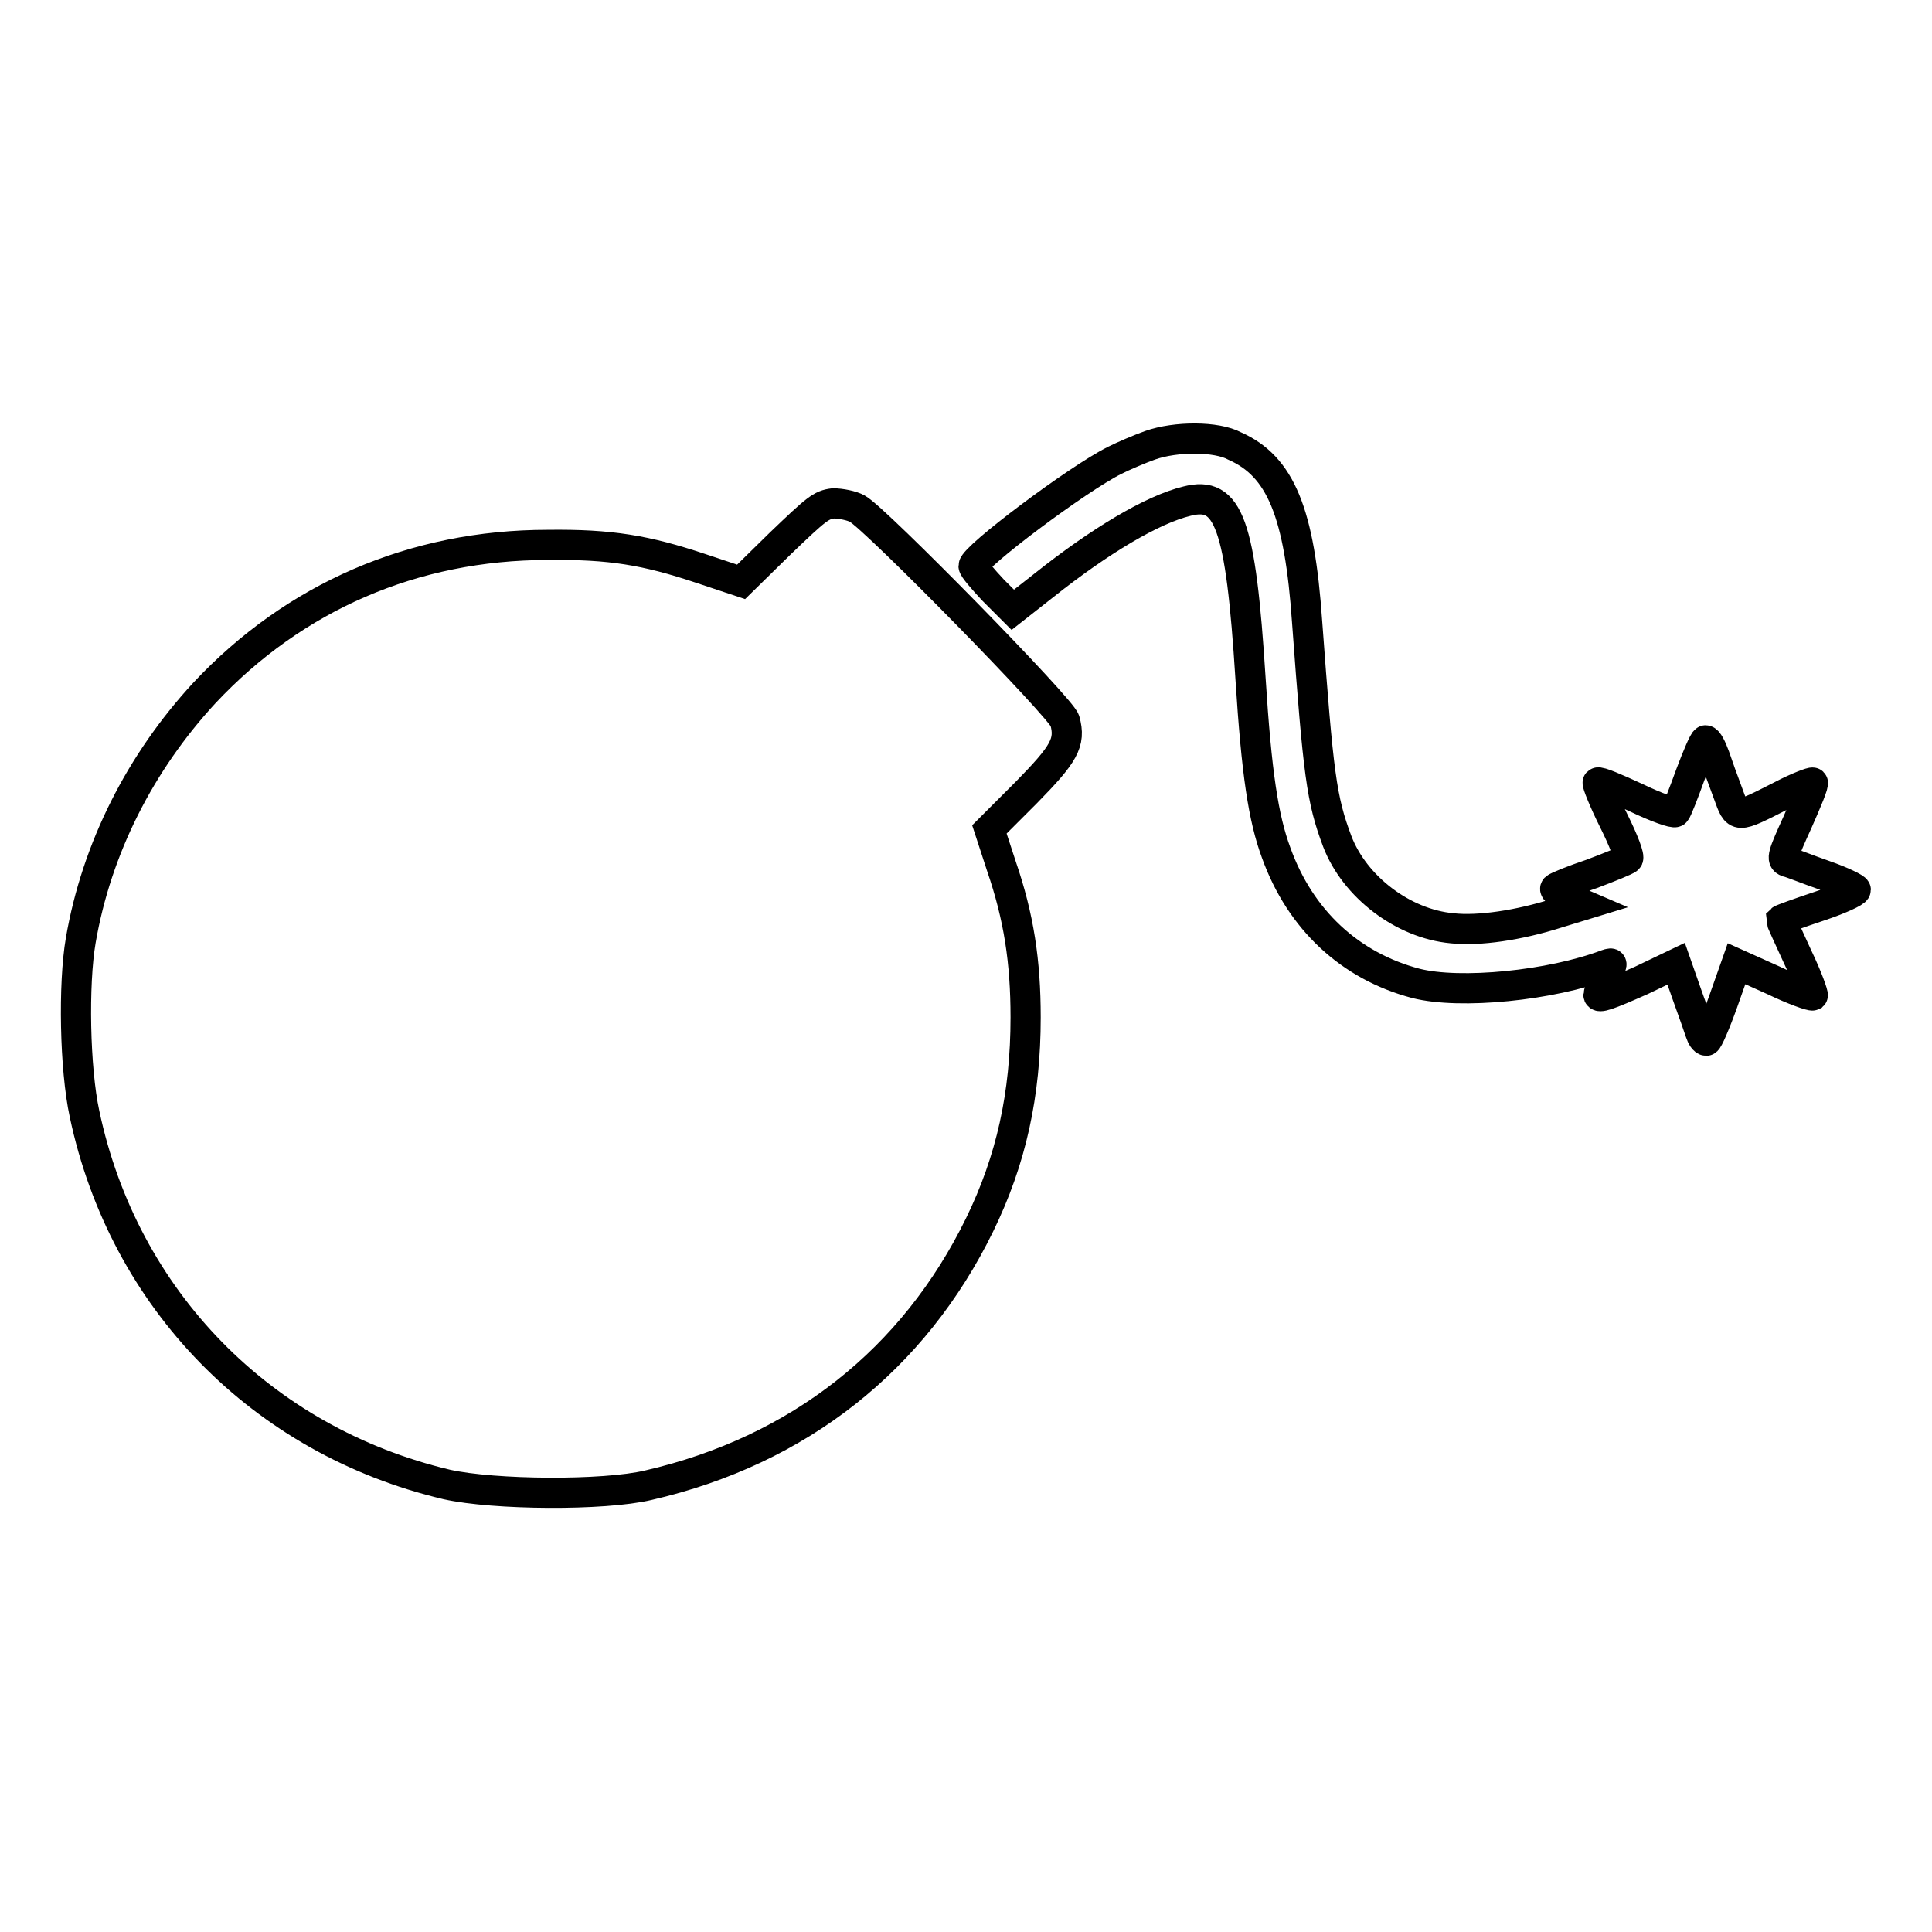
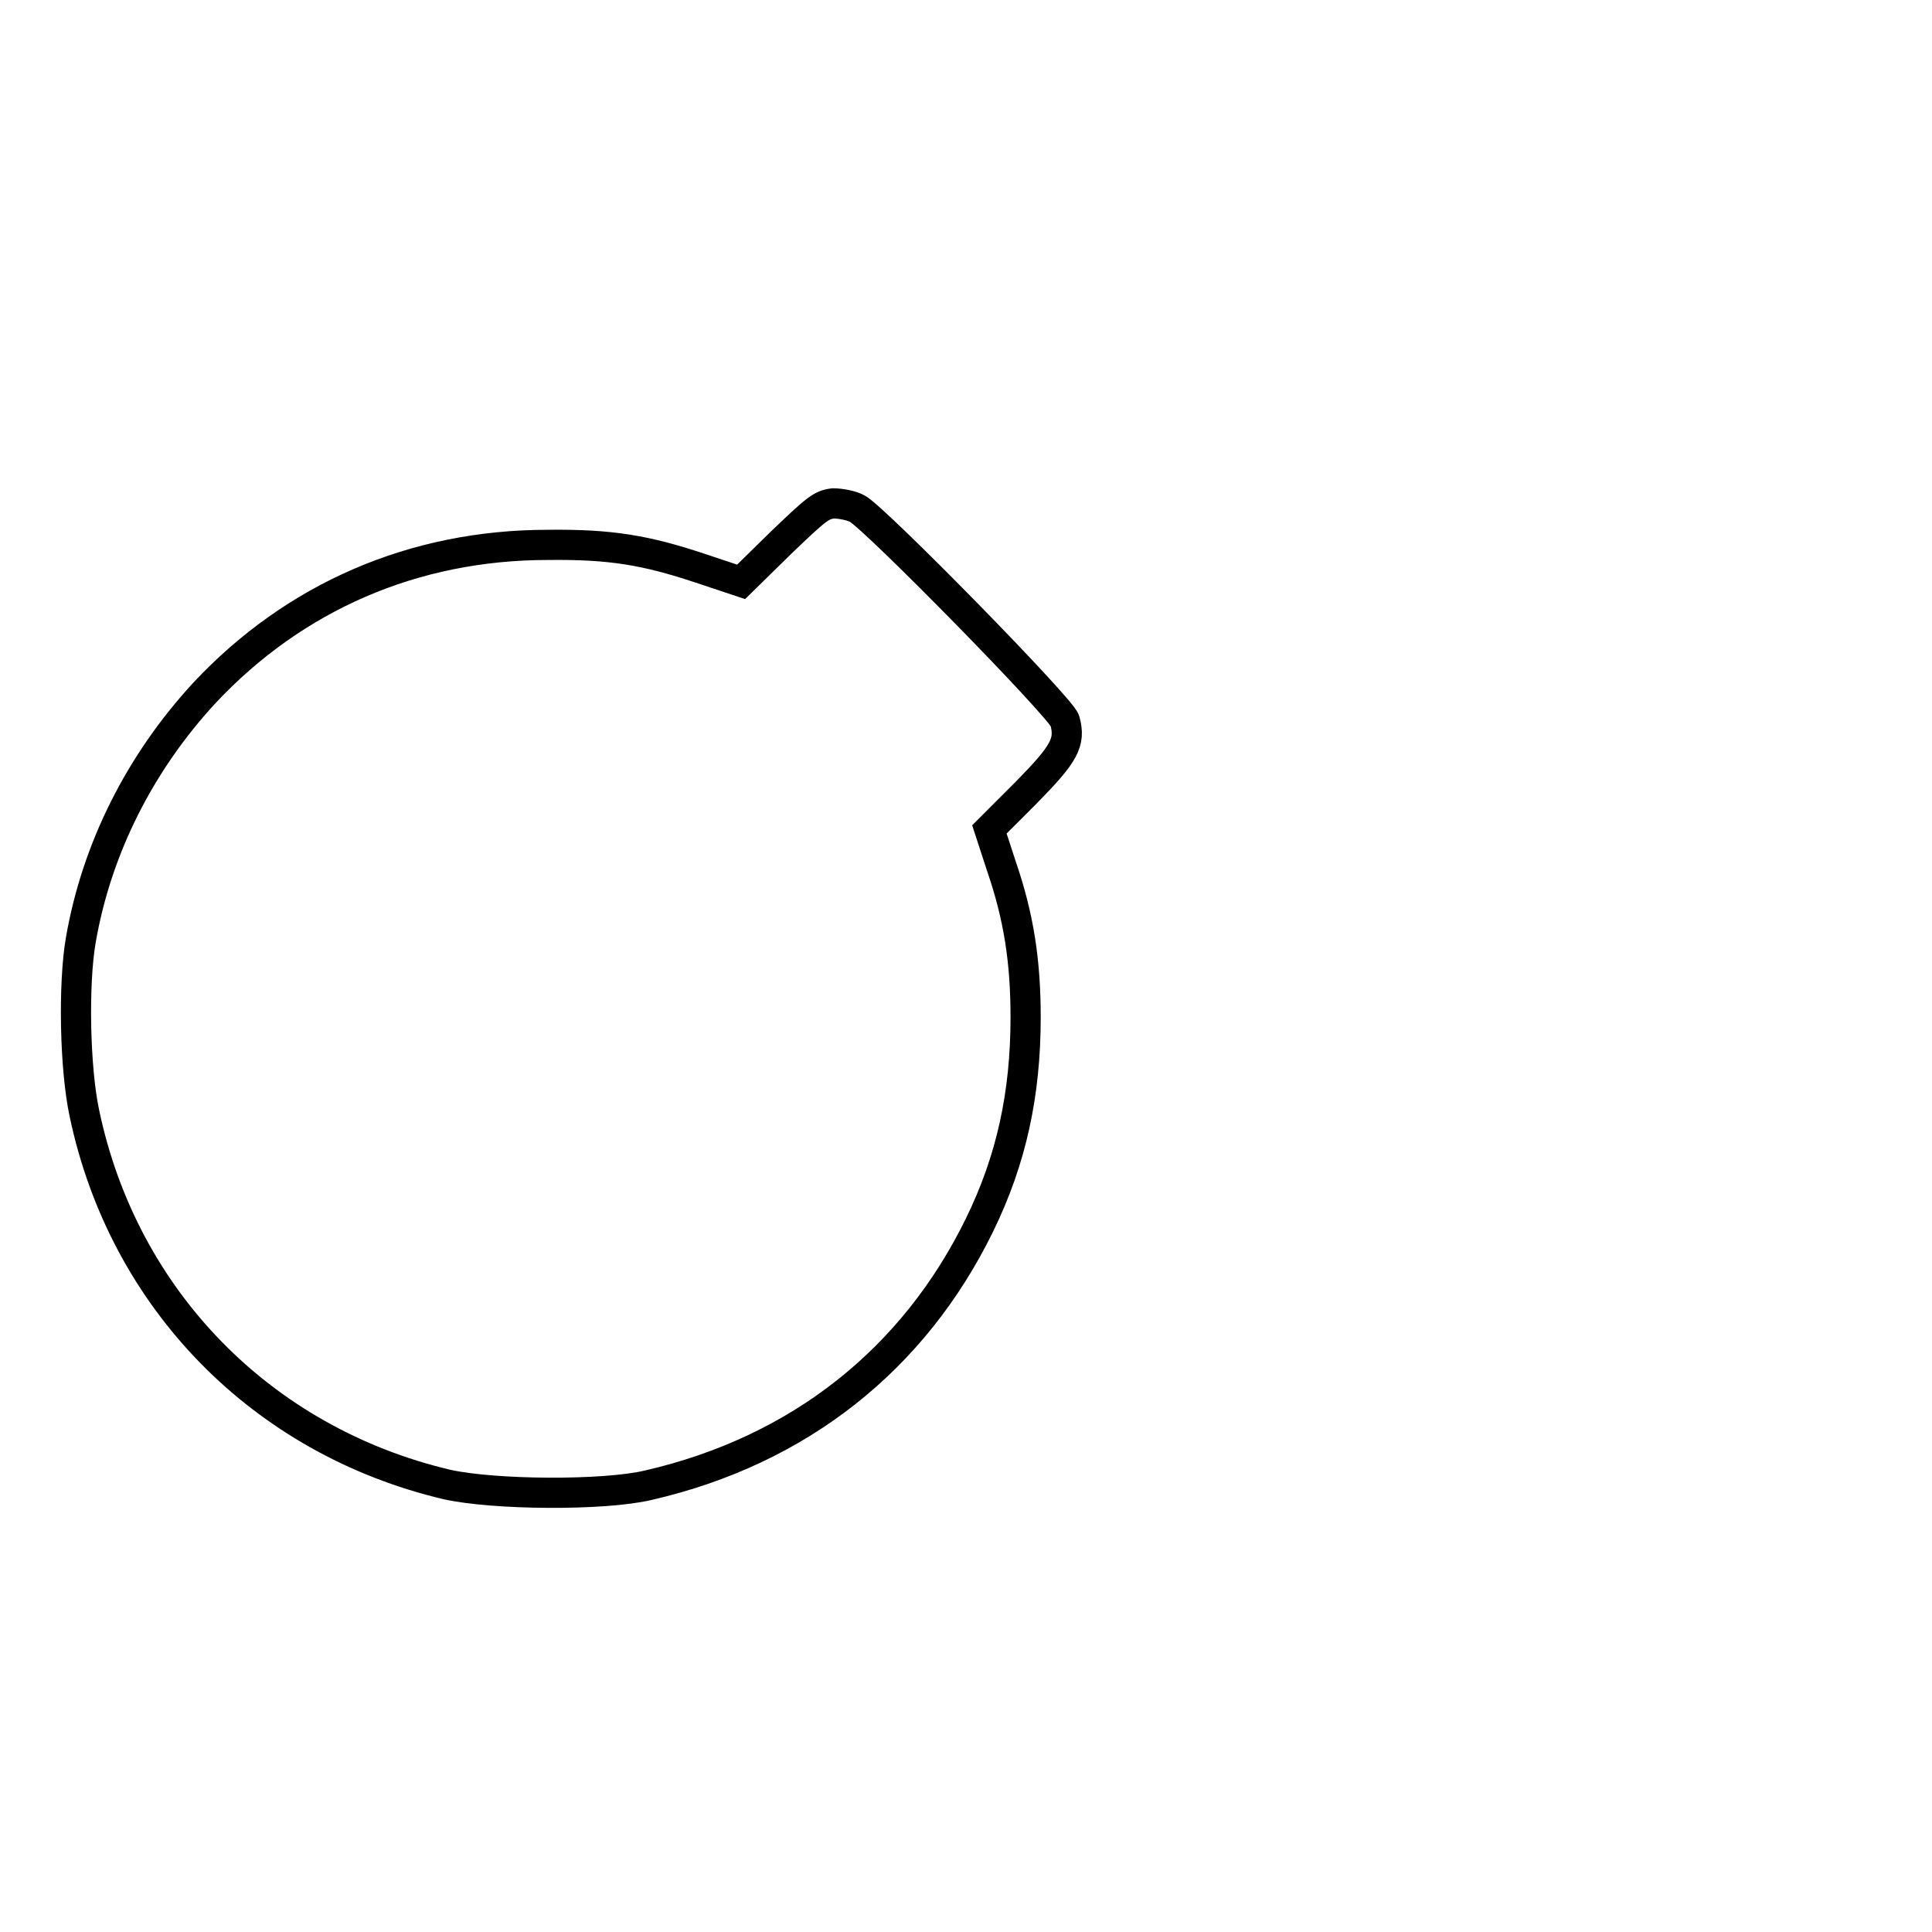
<svg xmlns="http://www.w3.org/2000/svg" version="1.1" x="0px" y="0px" viewBox="0 0 256 256" enable-background="new 0 0 256 256" xml:space="preserve">
  <g>
    <g>
      <g>
-         <path stroke-width="4" fill-opacity="0" stroke="#000000" d="M152.4,59c-1.4,0.5-3.5,1.4-4.7,2c-5,2.5-18.7,12.8-18.7,14c0,0.3,1.2,1.7,2.6,3.2l2.6,2.6l4.2-3.3c7.3-5.8,14.3-10,18.9-11.1c5.5-1.4,7.1,2.9,8.4,23.5c0.8,12.6,1.7,18.5,3.4,23.1c3.2,8.9,9.8,15,18.5,17.3c5.9,1.5,17.9,0.3,25.3-2.5c0.9-0.3,0.8-0.2-0.1,1.7c-0.6,1.1-1,2.2-1,2.3c0,0.5,1.2,0.1,5.7-1.9l4.6-2.2l1.4,4c0.8,2.2,1.6,4.5,1.8,5.1c0.2,0.6,0.5,1.1,0.8,1.1c0.2,0,1.2-2.3,2.2-5.1l1.8-5.1l4.9,2.2c2.7,1.3,5,2.1,5.2,2c0.1-0.1-0.7-2.4-2-5.1c-1.2-2.6-2.2-4.8-2.2-4.9c0.1-0.1,2.3-0.9,5-1.8c2.7-0.9,4.9-1.9,4.9-2.2c0-0.2-1.8-1.1-4.1-1.9c-2.3-0.8-4.5-1.7-5-1.8c-0.8-0.3-0.6-0.9,1.4-5.3c1.2-2.7,2.2-5.1,2-5.2c-0.1-0.1-2,0.6-4.1,1.7c-6.1,3.1-5.9,3.1-7.1-0.2c-0.6-1.6-1.4-3.8-1.8-5c-0.4-1.1-0.9-2.1-1.2-2.1c-0.2,0-1.1,2.1-2,4.5c-0.9,2.5-1.8,4.8-2,5c-0.2,0.2-2.5-0.6-5.2-1.9c-2.6-1.2-4.9-2.2-5.1-2c-0.1,0.1,0.8,2.4,2.1,5c1.3,2.6,2.2,4.9,1.9,5.1c-0.2,0.2-2.4,1.1-4.8,2c-2.4,0.8-4.6,1.7-4.8,1.9c-0.2,0.2,0.5,0.8,1.7,1.3l2.1,0.9l-3.6,1.1c-5,1.6-10.4,2.4-13.9,2c-6.5-0.6-12.9-5.5-15.2-11.5c-2.1-5.6-2.5-8.7-4-29.1c-1-14.5-3.5-20.6-9.6-23.3C161.2,57.8,155.8,57.8,152.4,59z" />
        <path stroke-width="4" fill-opacity="0" stroke="#000000" d="M103.4,72l-5.2,5.1l-5.4-1.8c-7.2-2.4-11.9-3.2-20.2-3.1C54.8,72.2,39,79.1,27.1,91.8c-8.5,9.2-14.3,20.6-16.4,32.8c-1,5.8-0.8,17,0.5,23c5.2,24.6,23.5,43.3,48,49.1c6.3,1.4,20.8,1.5,26.7,0.1c20-4.6,35.2-16.7,43.9-34.5c4.2-8.6,6.1-17.3,6.1-27.5c0-7.4-0.9-13.3-3.2-20l-1.6-4.9l4.9-4.9c5-5.1,5.9-6.6,5.1-9.5c-0.3-1.5-25.1-26.8-27.5-28.1c-0.7-0.4-2.2-0.7-3.2-0.7C108.8,66.9,108.2,67.4,103.4,72z" />
      </g>
    </g>
  </g>
</svg>